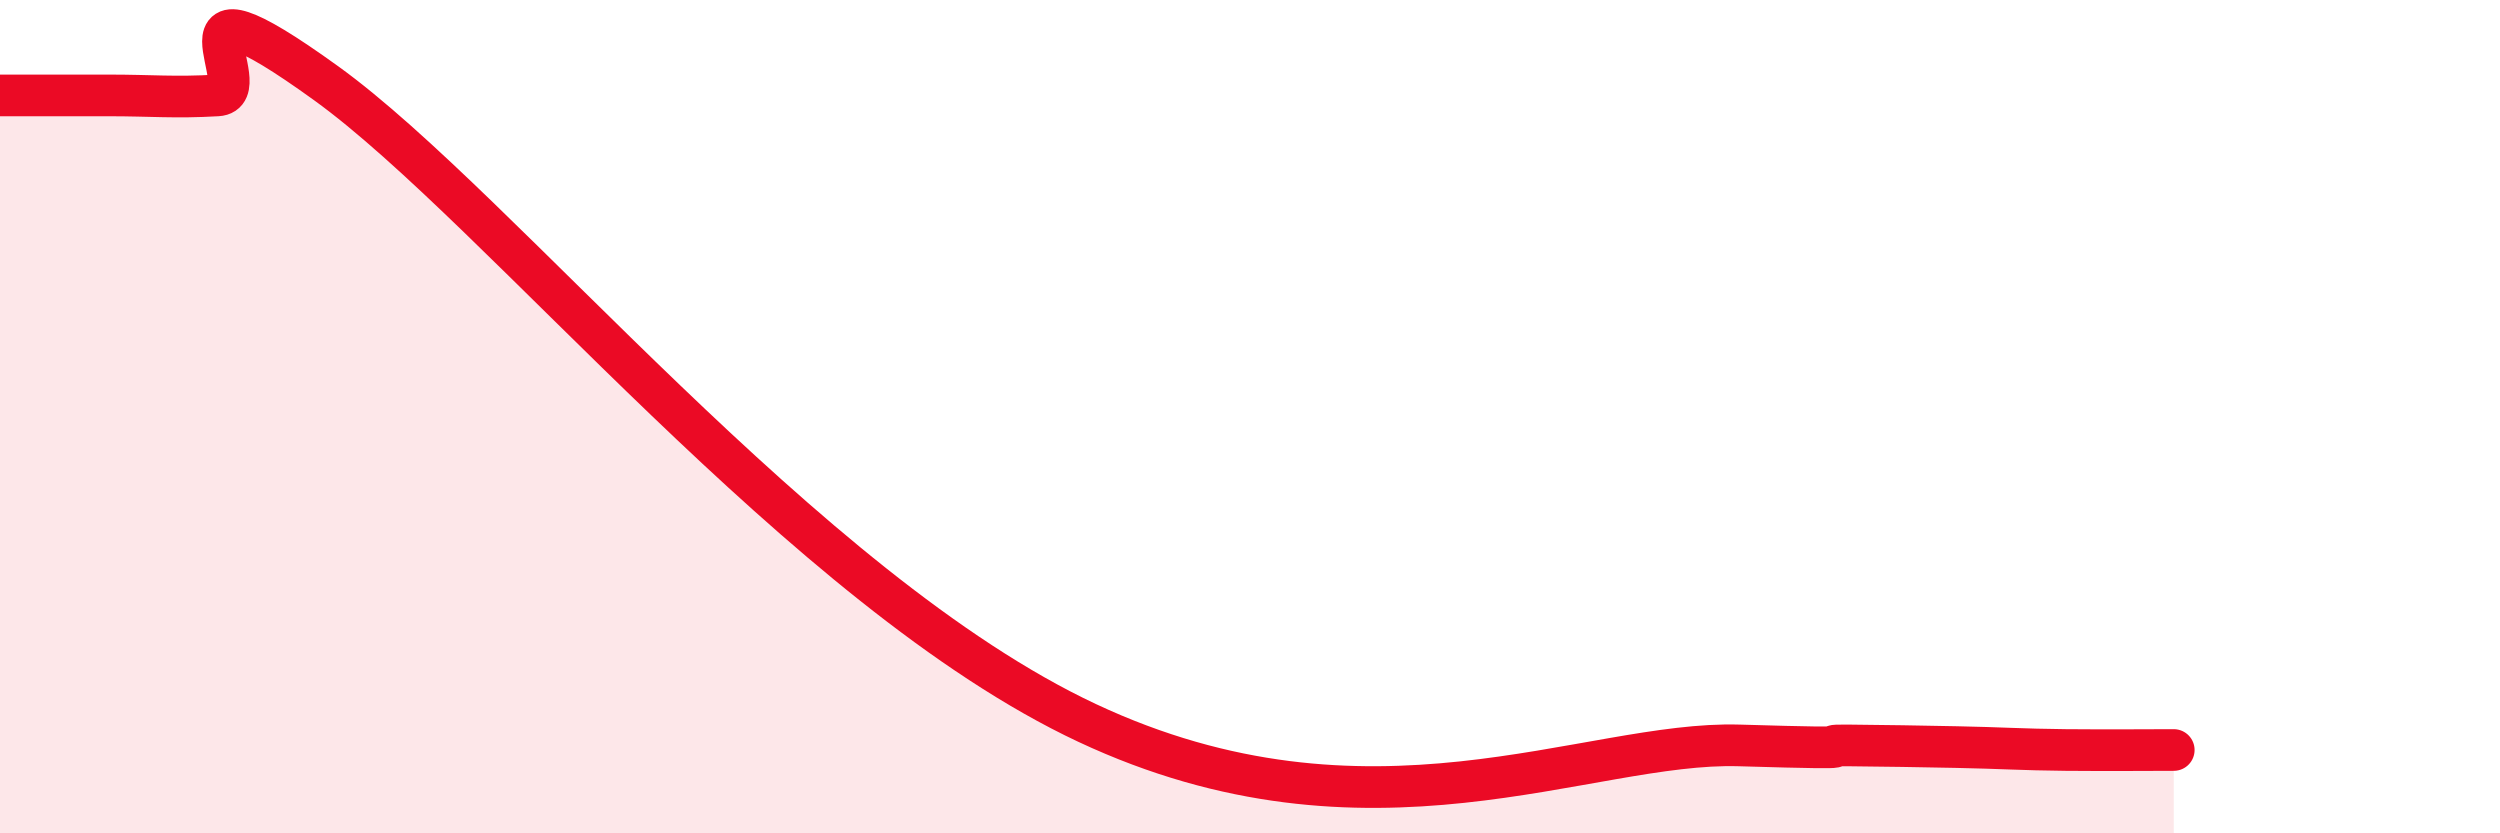
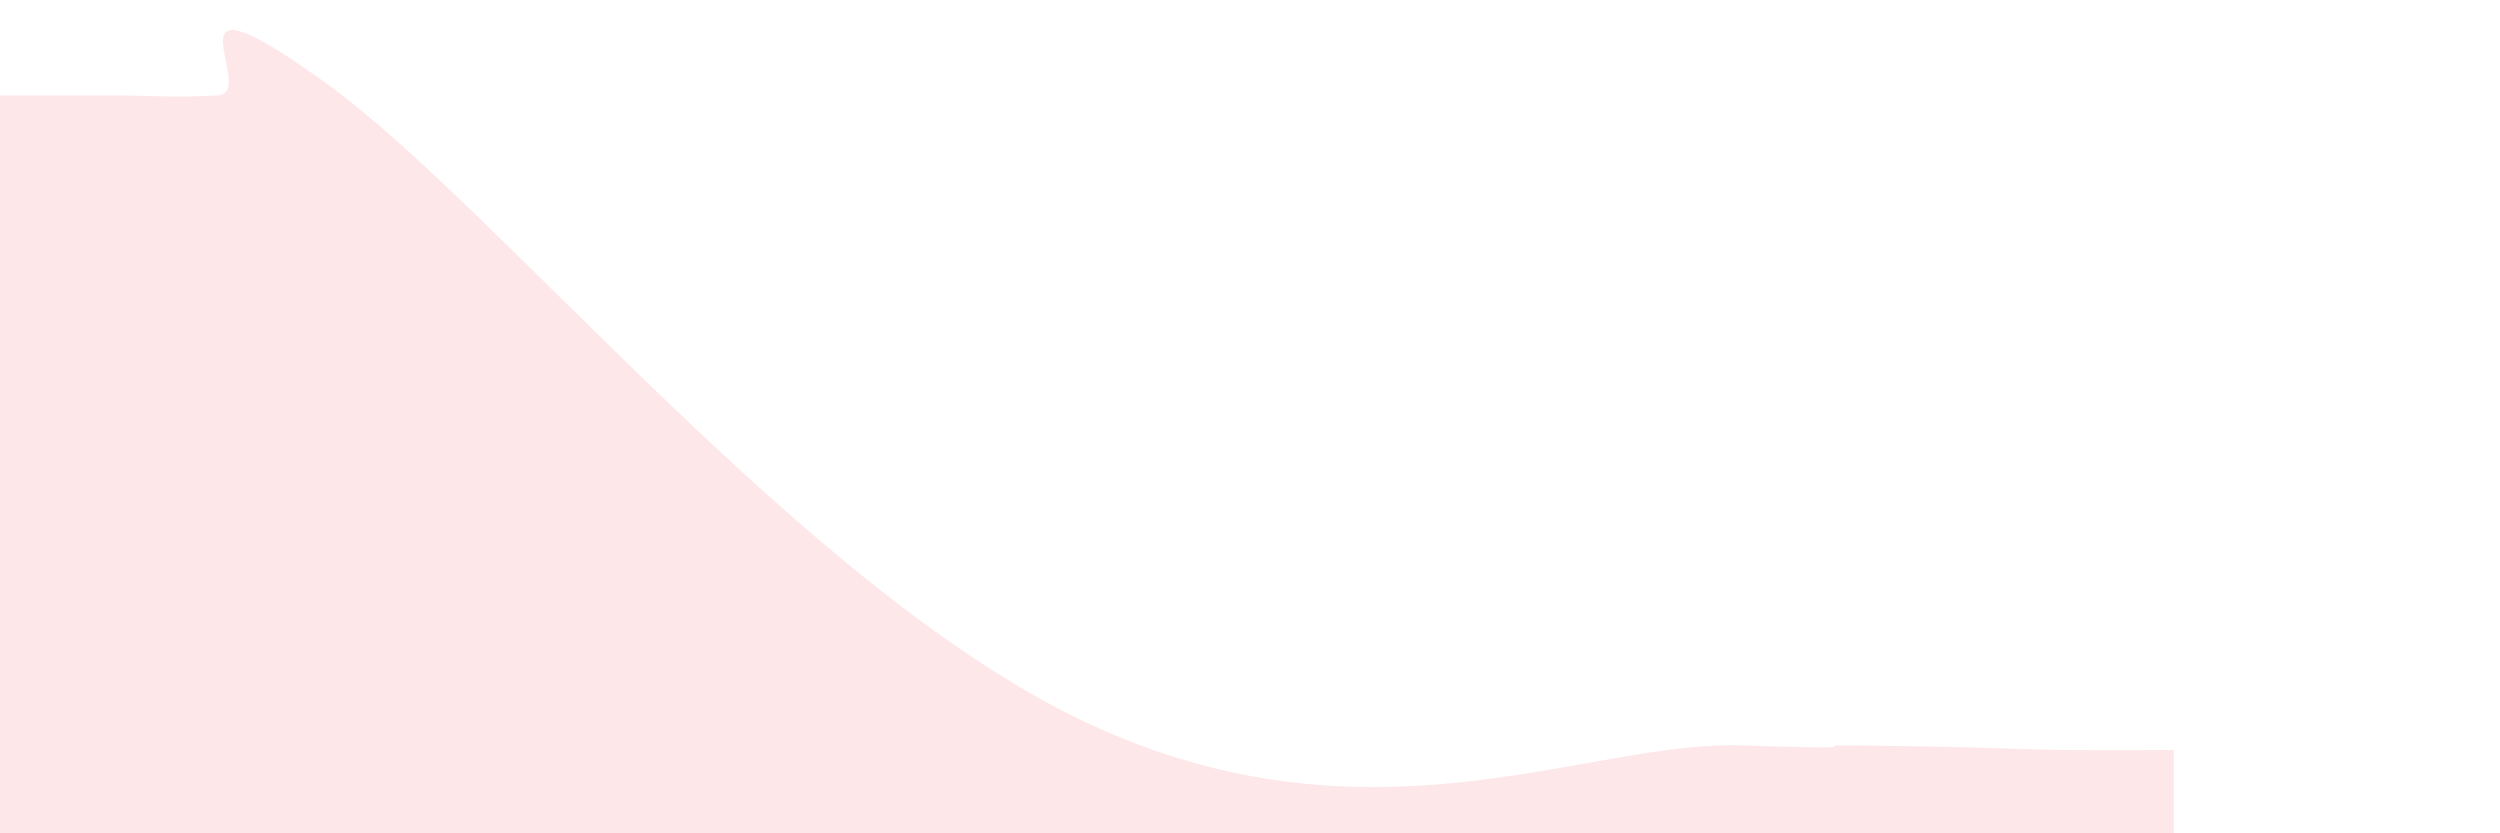
<svg xmlns="http://www.w3.org/2000/svg" width="60" height="20" viewBox="0 0 60 20">
-   <path d="M 0,2.29 C 0.52,2.29 1.57,2.29 2.61,2.29 C 3.65,2.29 4.18,2.35 5.22,2.29 C 6.26,2.23 3.66,-1.01 7.83,2 C 12,5.01 19.31,14.17 26.09,17.35 C 32.87,20.53 38.09,17.78 41.74,17.89 C 45.39,18 43.31,17.88 44.35,17.89 C 45.39,17.9 45.92,17.91 46.96,17.93 C 48,17.95 48.53,17.99 49.57,18 C 50.61,18.01 51.65,18 52.17,18L52.17 20L0 20Z" fill="#EB0A25" opacity="0.1" stroke-linecap="round" stroke-linejoin="round" />
-   <path d="M 0,2.29 C 0.52,2.29 1.57,2.29 2.61,2.29 C 3.65,2.29 4.18,2.35 5.22,2.29 C 6.26,2.23 3.66,-1.01 7.83,2 C 12,5.01 19.31,14.17 26.09,17.35 C 32.87,20.53 38.09,17.78 41.74,17.89 C 45.39,18 43.31,17.88 44.35,17.89 C 45.39,17.9 45.92,17.91 46.96,17.93 C 48,17.95 48.53,17.99 49.57,18 C 50.61,18.01 51.65,18 52.17,18" stroke="#EB0A25" stroke-width="1" fill="none" stroke-linecap="round" stroke-linejoin="round" />
+   <path d="M 0,2.29 C 0.52,2.29 1.57,2.29 2.61,2.29 C 3.65,2.29 4.18,2.35 5.22,2.29 C 6.26,2.23 3.66,-1.01 7.83,2 C 12,5.01 19.31,14.17 26.09,17.35 C 32.87,20.53 38.09,17.78 41.74,17.89 C 45.39,18 43.31,17.88 44.35,17.89 C 45.39,17.9 45.92,17.91 46.96,17.93 C 48,17.95 48.53,17.99 49.57,18 C 50.61,18.01 51.65,18 52.17,18L52.17 20L0 20" fill="#EB0A25" opacity="0.1" stroke-linecap="round" stroke-linejoin="round" />
</svg>